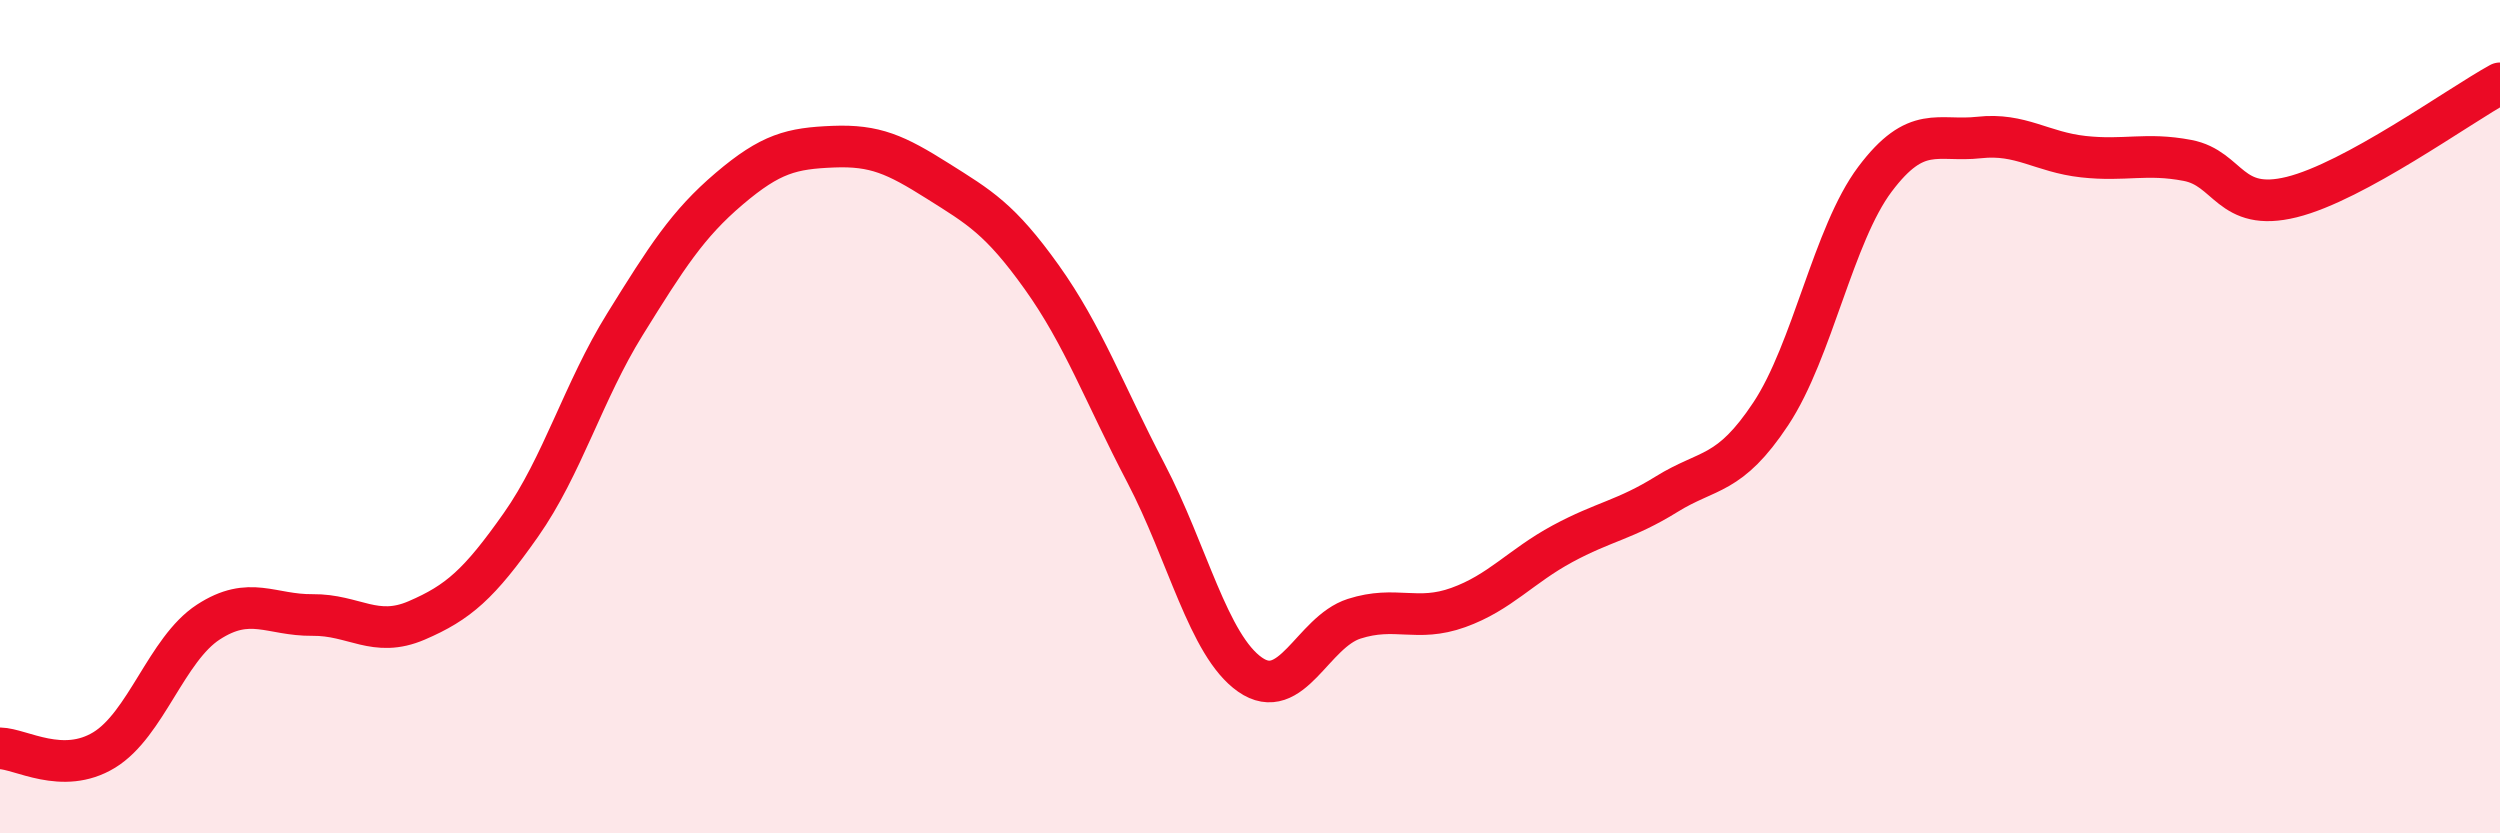
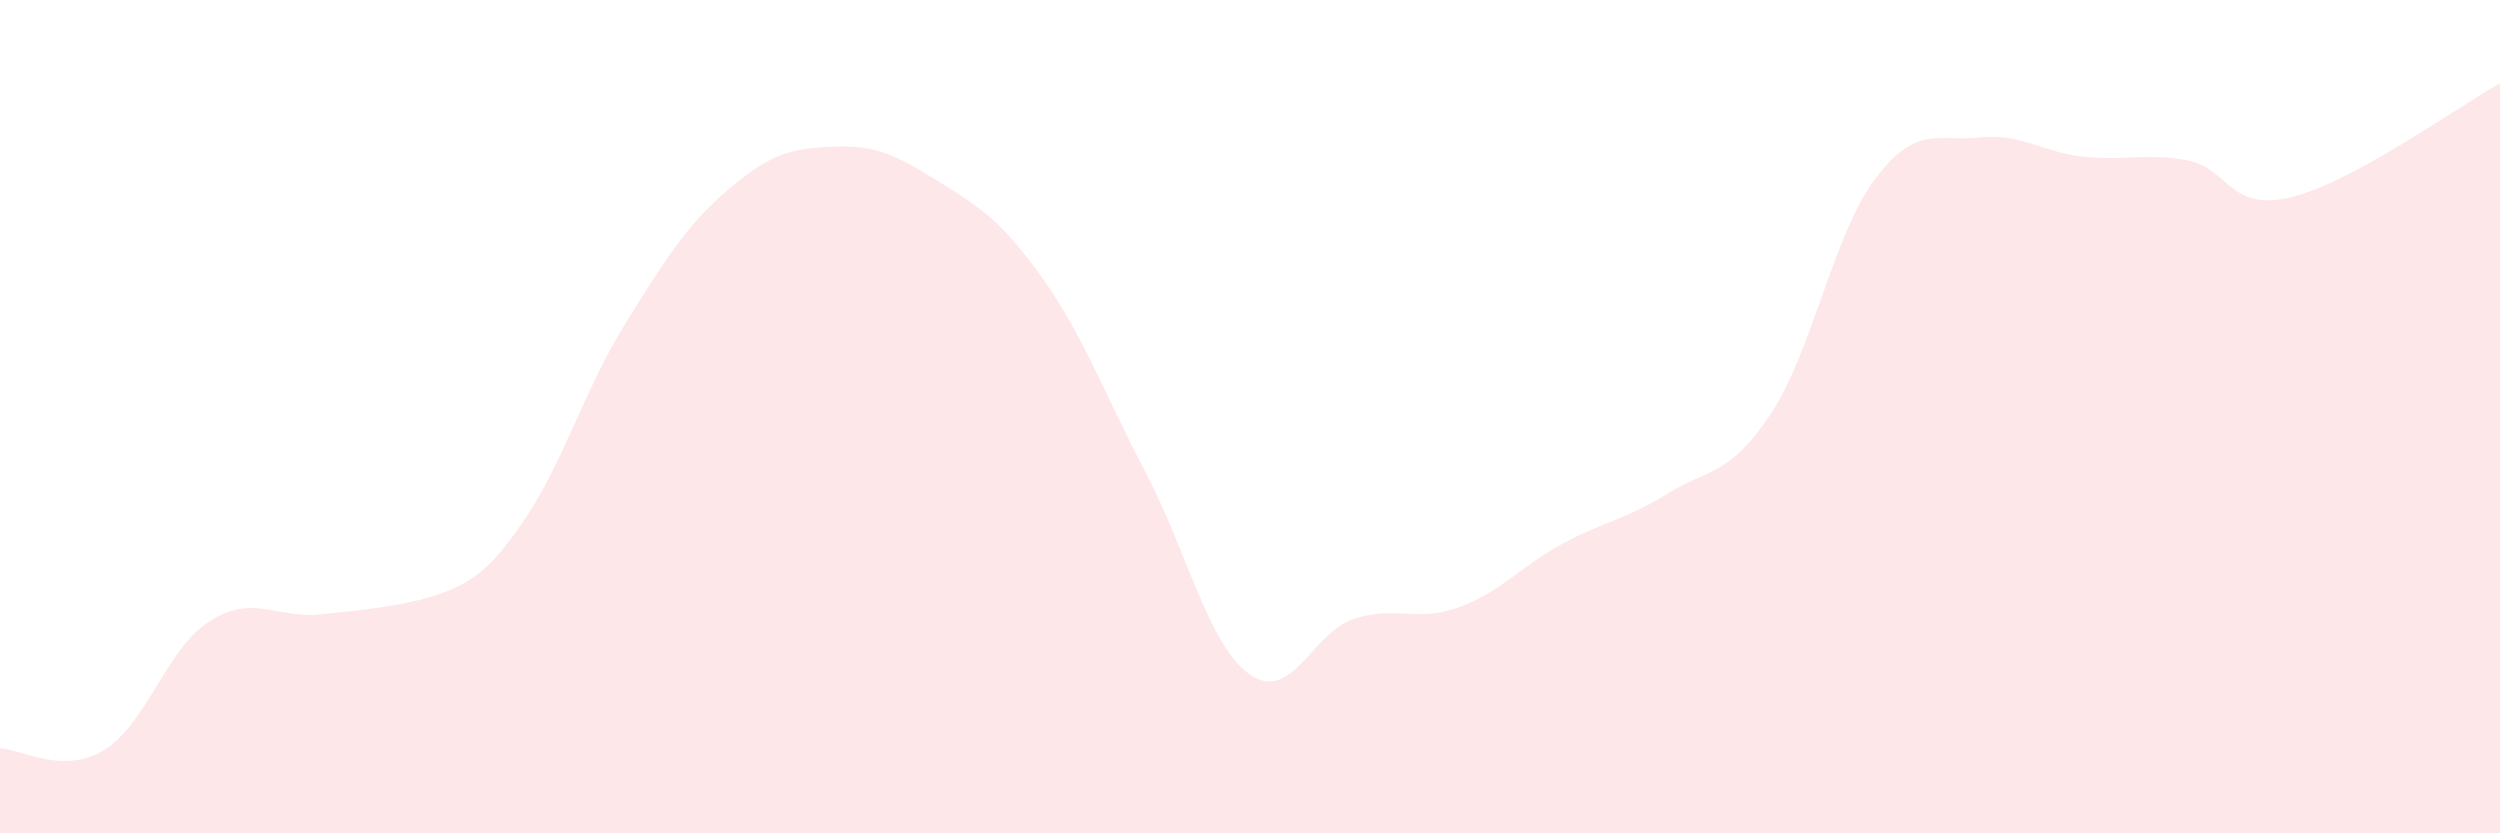
<svg xmlns="http://www.w3.org/2000/svg" width="60" height="20" viewBox="0 0 60 20">
-   <path d="M 0,17.96 C 0.5,17.97 1.5,18.61 2.5,18 C 3.5,17.39 4,15.58 5,14.93 C 6,14.28 6.5,14.77 7.5,14.76 C 8.5,14.75 9,15.32 10,14.89 C 11,14.46 11.5,14.02 12.5,12.6 C 13.5,11.18 14,9.39 15,7.78 C 16,6.17 16.5,5.38 17.5,4.53 C 18.5,3.68 19,3.56 20,3.52 C 21,3.48 21.5,3.71 22.5,4.34 C 23.5,4.97 24,5.25 25,6.65 C 26,8.05 26.5,9.44 27.5,11.35 C 28.5,13.26 29,15.49 30,16.19 C 31,16.89 31.5,15.17 32.5,14.85 C 33.5,14.53 34,14.94 35,14.58 C 36,14.22 36.5,13.59 37.5,13.05 C 38.5,12.51 39,12.48 40,11.86 C 41,11.24 41.5,11.44 42.5,9.93 C 43.5,8.42 44,5.63 45,4.3 C 46,2.97 46.5,3.41 47.5,3.3 C 48.5,3.19 49,3.65 50,3.76 C 51,3.87 51.5,3.66 52.5,3.85 C 53.5,4.04 53.5,5.1 55,4.73 C 56.5,4.36 59,2.55 60,2L60 20L0 20Z" fill="#EB0A25" opacity="0.1" stroke-linecap="round" stroke-linejoin="round" />
-   <path d="M 0,17.96 C 0.5,17.97 1.5,18.61 2.5,18 C 3.5,17.39 4,15.58 5,14.93 C 6,14.28 6.5,14.77 7.5,14.76 C 8.5,14.75 9,15.32 10,14.89 C 11,14.46 11.5,14.02 12.5,12.6 C 13.5,11.18 14,9.39 15,7.78 C 16,6.17 16.5,5.38 17.5,4.53 C 18.5,3.68 19,3.56 20,3.52 C 21,3.48 21.5,3.71 22.5,4.34 C 23.5,4.97 24,5.25 25,6.65 C 26,8.05 26.5,9.44 27.5,11.35 C 28.5,13.26 29,15.49 30,16.19 C 31,16.89 31.5,15.17 32.5,14.85 C 33.5,14.53 34,14.94 35,14.58 C 36,14.22 36.5,13.59 37.5,13.05 C 38.5,12.51 39,12.48 40,11.86 C 41,11.24 41.5,11.44 42.5,9.93 C 43.5,8.42 44,5.63 45,4.3 C 46,2.97 46.5,3.41 47.5,3.3 C 48.5,3.19 49,3.65 50,3.76 C 51,3.87 51.5,3.66 52.5,3.85 C 53.5,4.04 53.5,5.1 55,4.73 C 56.5,4.36 59,2.55 60,2" stroke="#EB0A25" stroke-width="1" fill="none" stroke-linecap="round" stroke-linejoin="round" />
+   <path d="M 0,17.96 C 0.5,17.97 1.5,18.61 2.5,18 C 3.5,17.39 4,15.58 5,14.93 C 6,14.28 6.5,14.77 7.5,14.76 C 11,14.46 11.5,14.02 12.5,12.6 C 13.5,11.18 14,9.39 15,7.78 C 16,6.17 16.5,5.38 17.5,4.53 C 18.5,3.68 19,3.56 20,3.52 C 21,3.48 21.5,3.71 22.5,4.34 C 23.5,4.97 24,5.25 25,6.65 C 26,8.05 26.5,9.44 27.5,11.35 C 28.5,13.26 29,15.49 30,16.19 C 31,16.89 31.5,15.17 32.5,14.85 C 33.5,14.53 34,14.94 35,14.58 C 36,14.22 36.5,13.59 37.5,13.05 C 38.5,12.51 39,12.48 40,11.86 C 41,11.24 41.5,11.44 42.5,9.93 C 43.5,8.42 44,5.63 45,4.3 C 46,2.97 46.5,3.41 47.5,3.3 C 48.5,3.19 49,3.65 50,3.76 C 51,3.87 51.5,3.66 52.5,3.85 C 53.5,4.04 53.5,5.1 55,4.73 C 56.5,4.36 59,2.55 60,2L60 20L0 20Z" fill="#EB0A25" opacity="0.1" stroke-linecap="round" stroke-linejoin="round" />
</svg>